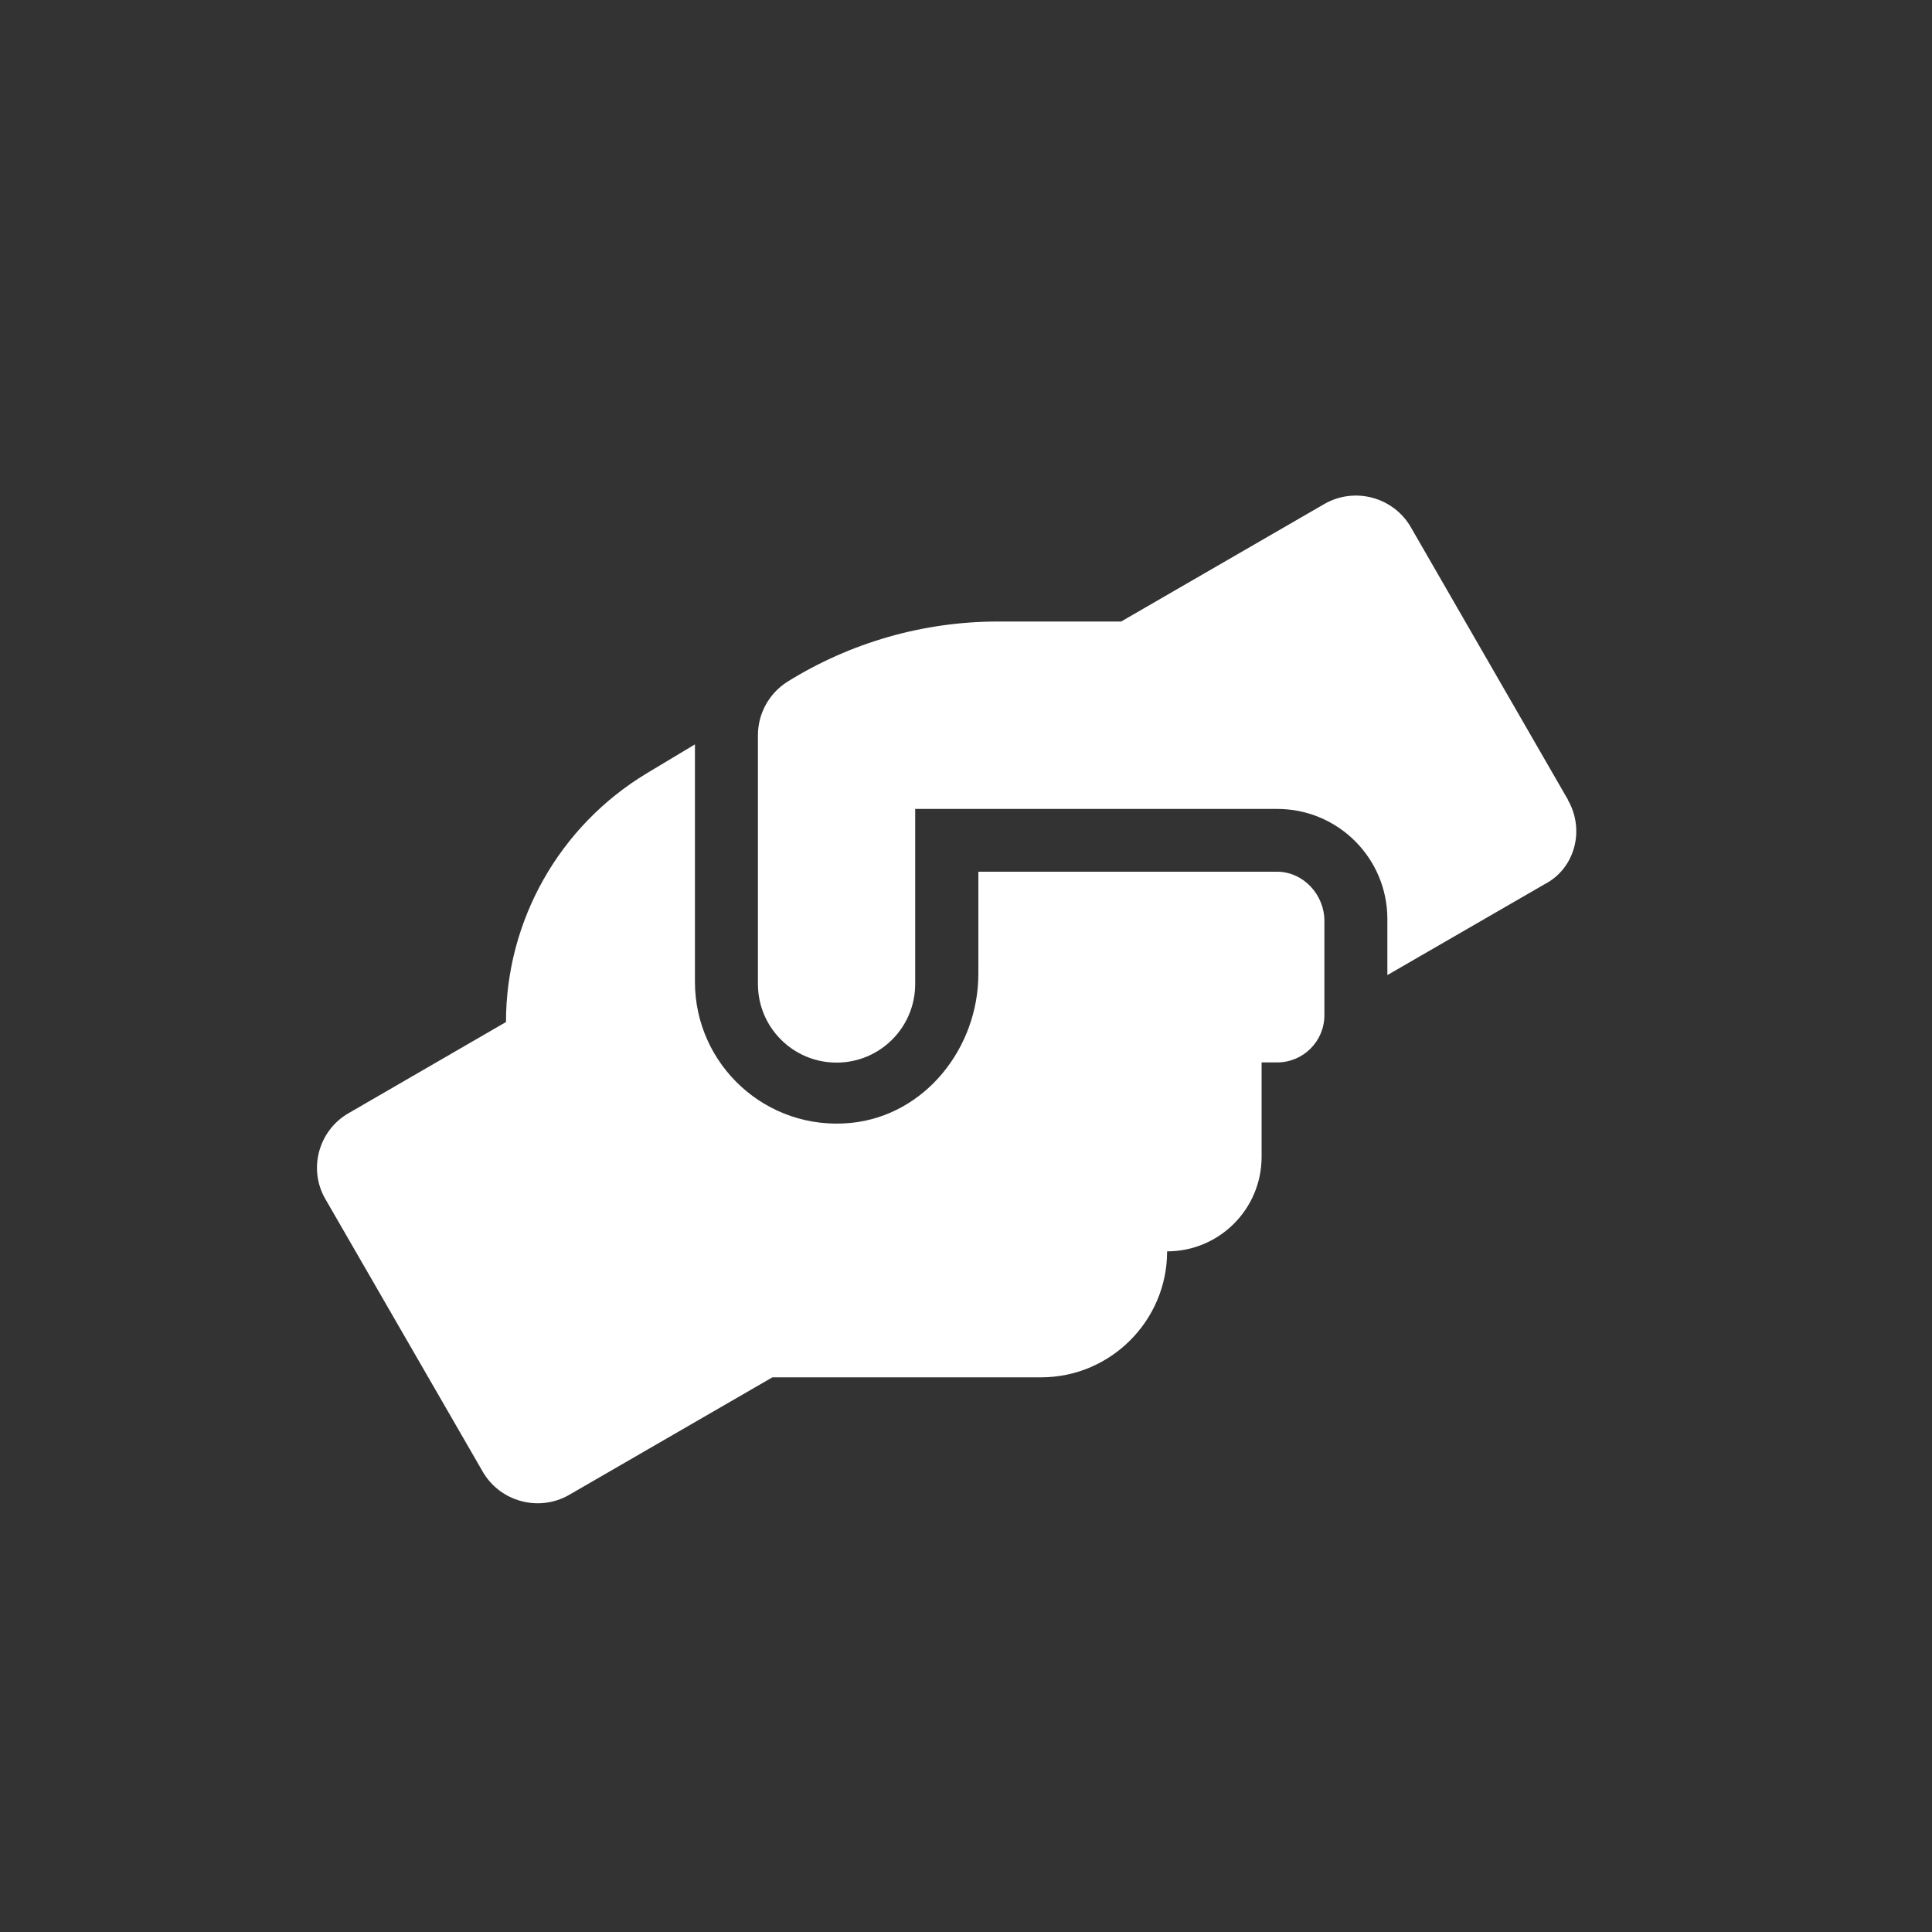
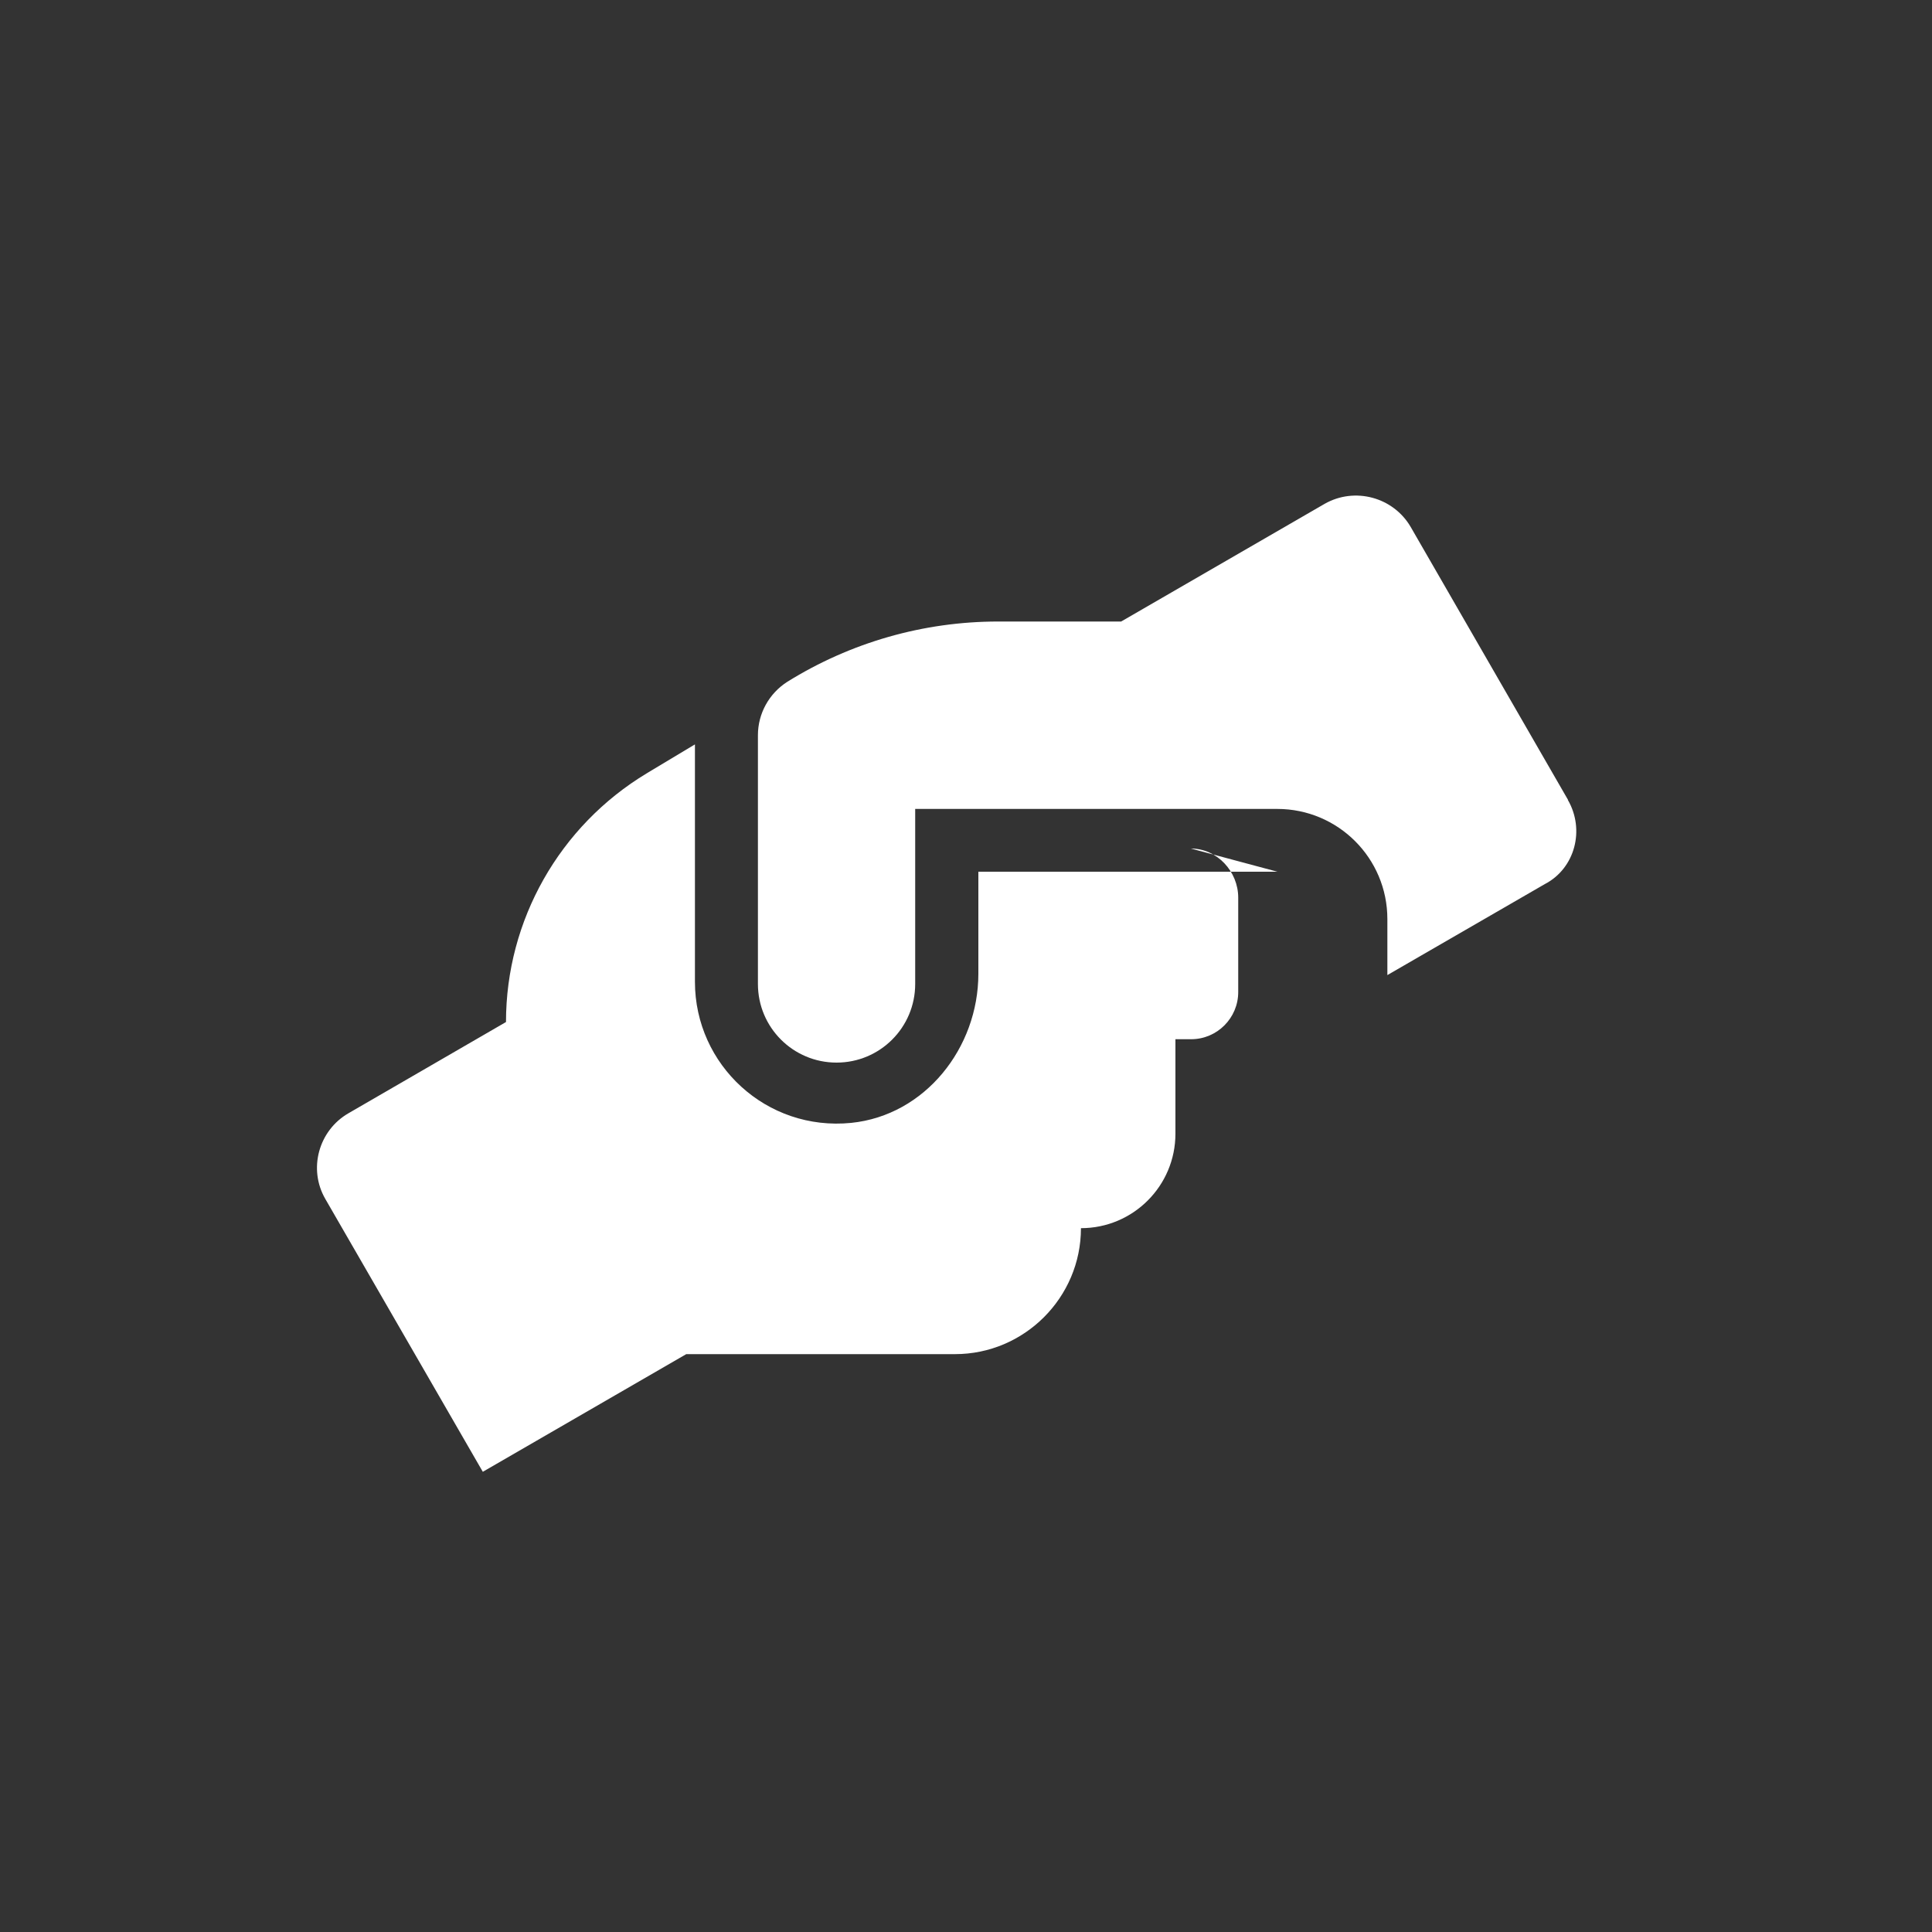
<svg xmlns="http://www.w3.org/2000/svg" id="Layer_1" data-name="Layer 1" viewBox="0 0 100 100">
  <rect x="0" y="0" width="100" height="100" fill="#333333" stroke="none" />
  <defs>
    <style>
      .cls-1 {
        fill: #fff;
      }
    </style>
  </defs>
-   <path class="cls-1" d="M66.12,45.12h-15.48v5.28c0,3.84-2.76,7.33-6.58,7.72-4.39.44-8.09-3-8.09-7.3v-12.29l-2.5,1.5c-4.51,2.72-7.28,7.6-7.28,12.87l-8.15,4.72c-1.55.89-2.1,2.89-1.2,4.44l8.15,14.12c.9,1.55,2.9,2.09,4.46,1.2l10.53-6.09h13.91c3.59,0,6.52-2.93,6.52-6.52,2.7,0,4.89-2.19,4.89-4.89v-4.89h.81c1.35,0,2.44-1.1,2.44-2.44v-4.89c0-1.35-1.09-2.54-2.45-2.54ZM81.16,41.4l-8.14-14.12c-.9-1.55-2.9-2.09-4.46-1.2l-10.53,6.09h-6.37c-3.86,0-7.63,1.08-10.91,3.12-.94.6-1.52,1.64-1.52,2.76v12.88c0,2.25,1.82,4.07,4.07,4.07s4.07-1.82,4.07-4.07v-9.06h18.74c3.15,0,5.7,2.55,5.7,5.7v2.9l8.15-4.71c1.56-.81,2.09-2.81,1.19-4.36Z" />
+   <path class="cls-1" d="M66.12,45.12h-15.48v5.28c0,3.84-2.76,7.33-6.58,7.72-4.39.44-8.09-3-8.09-7.3v-12.29l-2.5,1.5c-4.51,2.72-7.28,7.6-7.28,12.87l-8.15,4.72c-1.55.89-2.1,2.89-1.2,4.44l8.15,14.12l10.53-6.09h13.91c3.59,0,6.52-2.93,6.52-6.52,2.7,0,4.89-2.19,4.89-4.89v-4.89h.81c1.35,0,2.44-1.1,2.44-2.44v-4.89c0-1.35-1.09-2.54-2.45-2.54ZM81.16,41.4l-8.14-14.12c-.9-1.55-2.9-2.09-4.46-1.2l-10.53,6.09h-6.37c-3.86,0-7.63,1.08-10.91,3.12-.94.6-1.52,1.64-1.52,2.76v12.88c0,2.25,1.82,4.07,4.07,4.07s4.07-1.82,4.07-4.07v-9.06h18.74c3.15,0,5.7,2.55,5.7,5.7v2.9l8.15-4.71c1.56-.81,2.09-2.81,1.19-4.36Z" />
</svg>